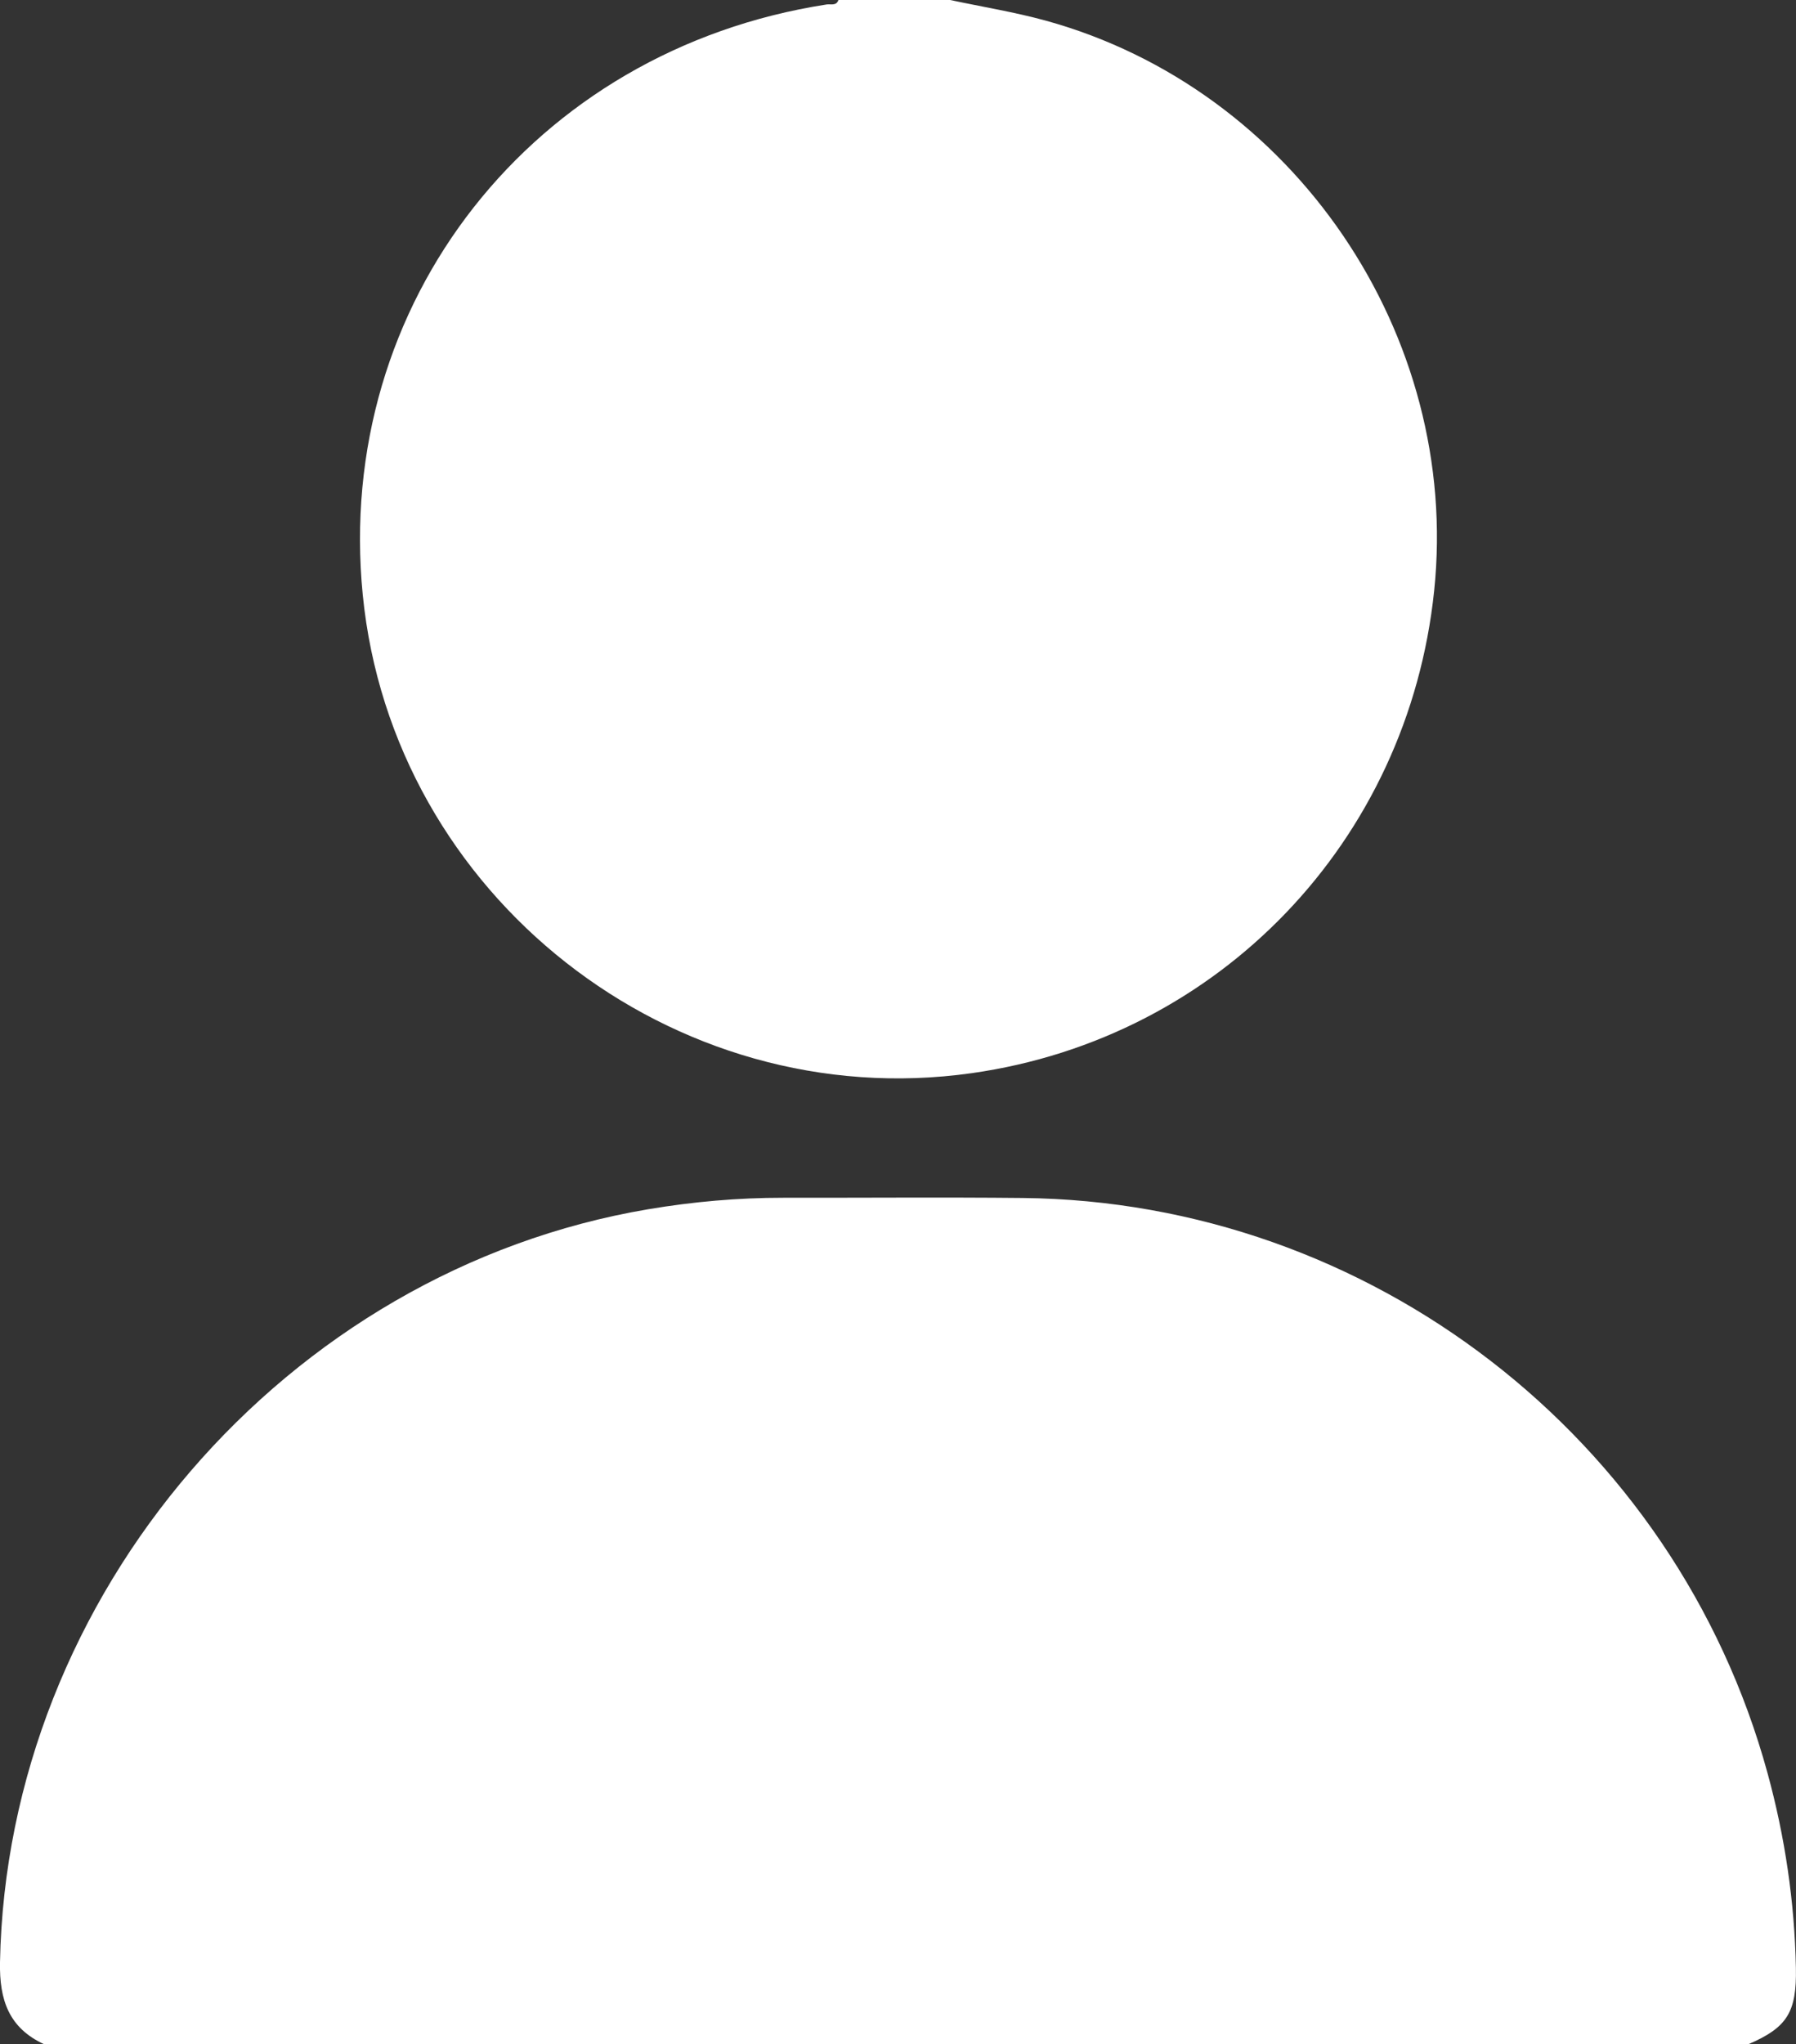
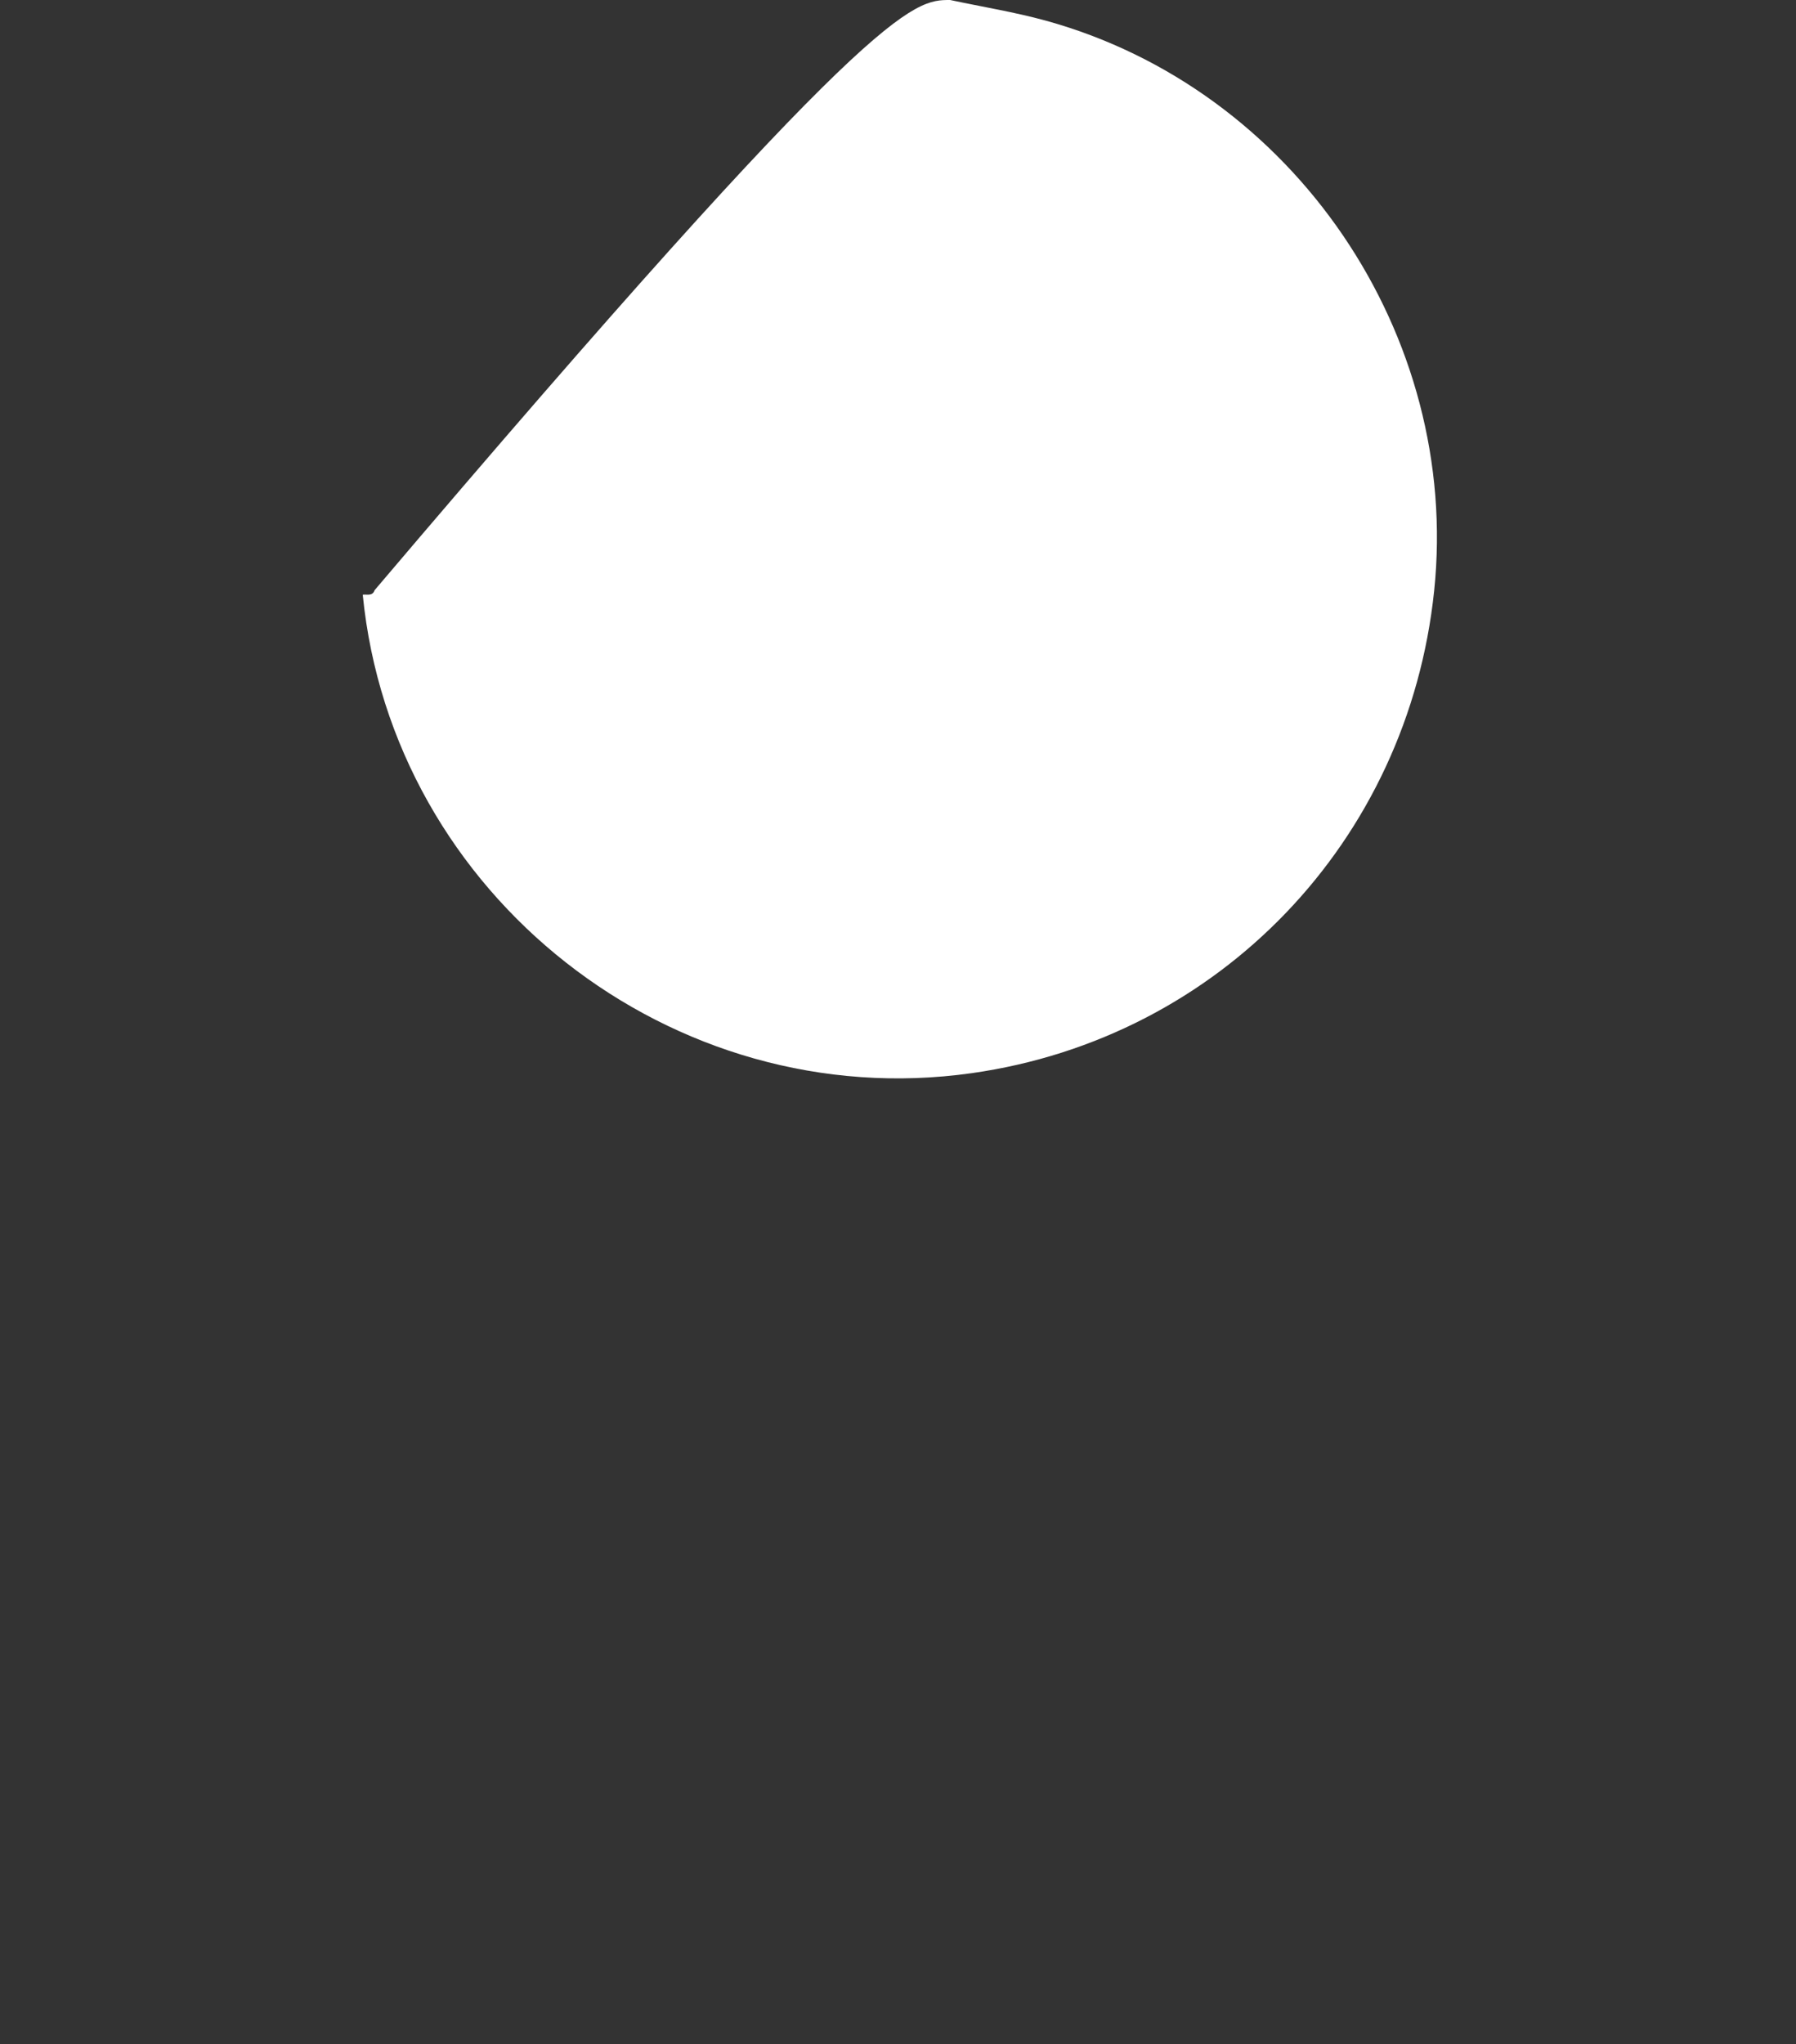
<svg xmlns="http://www.w3.org/2000/svg" id="Layer_1" data-name="Layer 1" viewBox="0 0 337.37 383.85">
  <rect x="0" y="0" width="337.37" height="383.85" fill="#333333" stroke="none" />
-   <path d="M8.31,383.85C1.68,380.79-.13,375.56,0,368.46c1.31-69,53.68-129.93,121.79-141.41,8.39-1.41,16.83-2.16,25.34-2.15,14.99,.02,29.98-.11,44.97,.04,65.25,.66,122.69,45.01,139.92,107.98,3.28,11.97,5.08,24.16,5.33,36.57,.17,8.35-1.65,11.22-8.94,14.35H8.31Z" fill="#fff" />
-   <path d="M178.48,0c6,1.28,12.08,2.26,17.98,3.88,46.57,12.85,77.94,58.97,72.94,107.05-4.89,47.02-40.34,83.99-86.85,90.57-56.25,7.96-108.85-33.35-114.41-89.83C62.74,56.9,100.12,9.37,155.27,.84c.77-.12,1.83,.33,2.22-.84C164.49,0,171.48,0,178.48,0Z" fill="#fff" />
+   <path d="M178.48,0c6,1.28,12.08,2.26,17.98,3.88,46.57,12.85,77.94,58.97,72.94,107.05-4.89,47.02-40.34,83.99-86.85,90.57-56.25,7.96-108.85-33.35-114.41-89.83c.77-.12,1.83,.33,2.22-.84C164.49,0,171.48,0,178.48,0Z" fill="#fff" />
</svg>